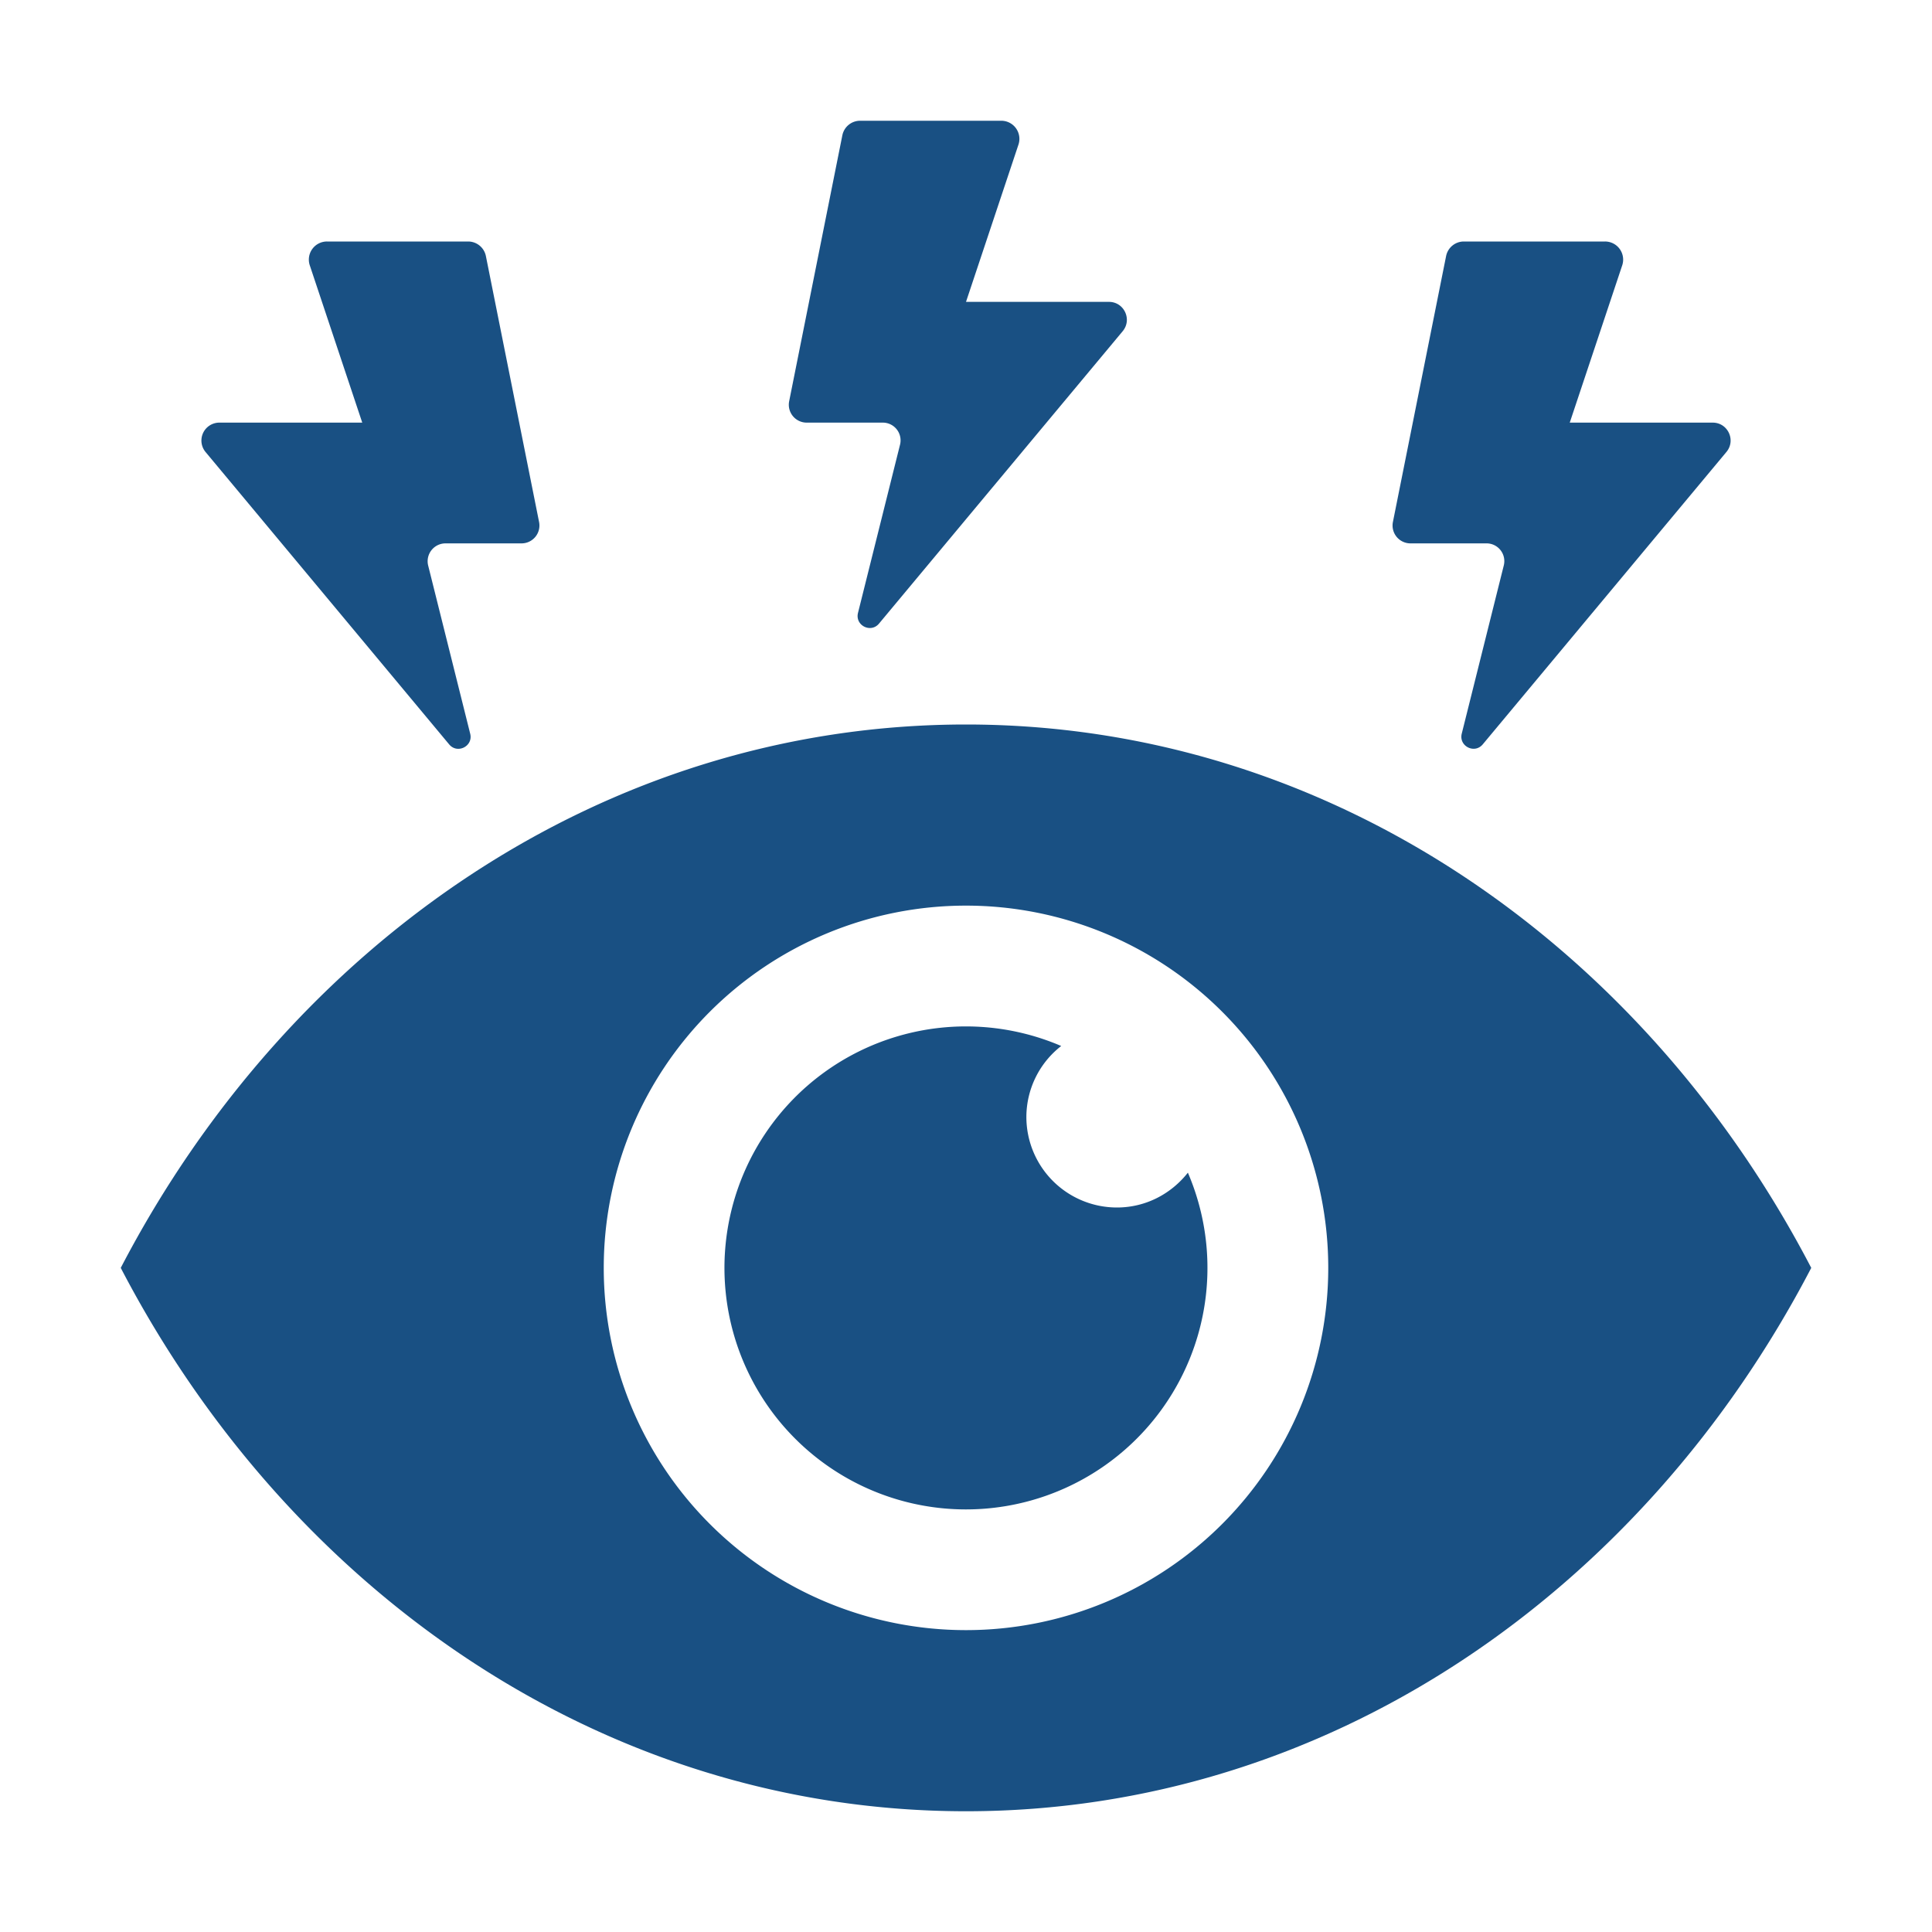
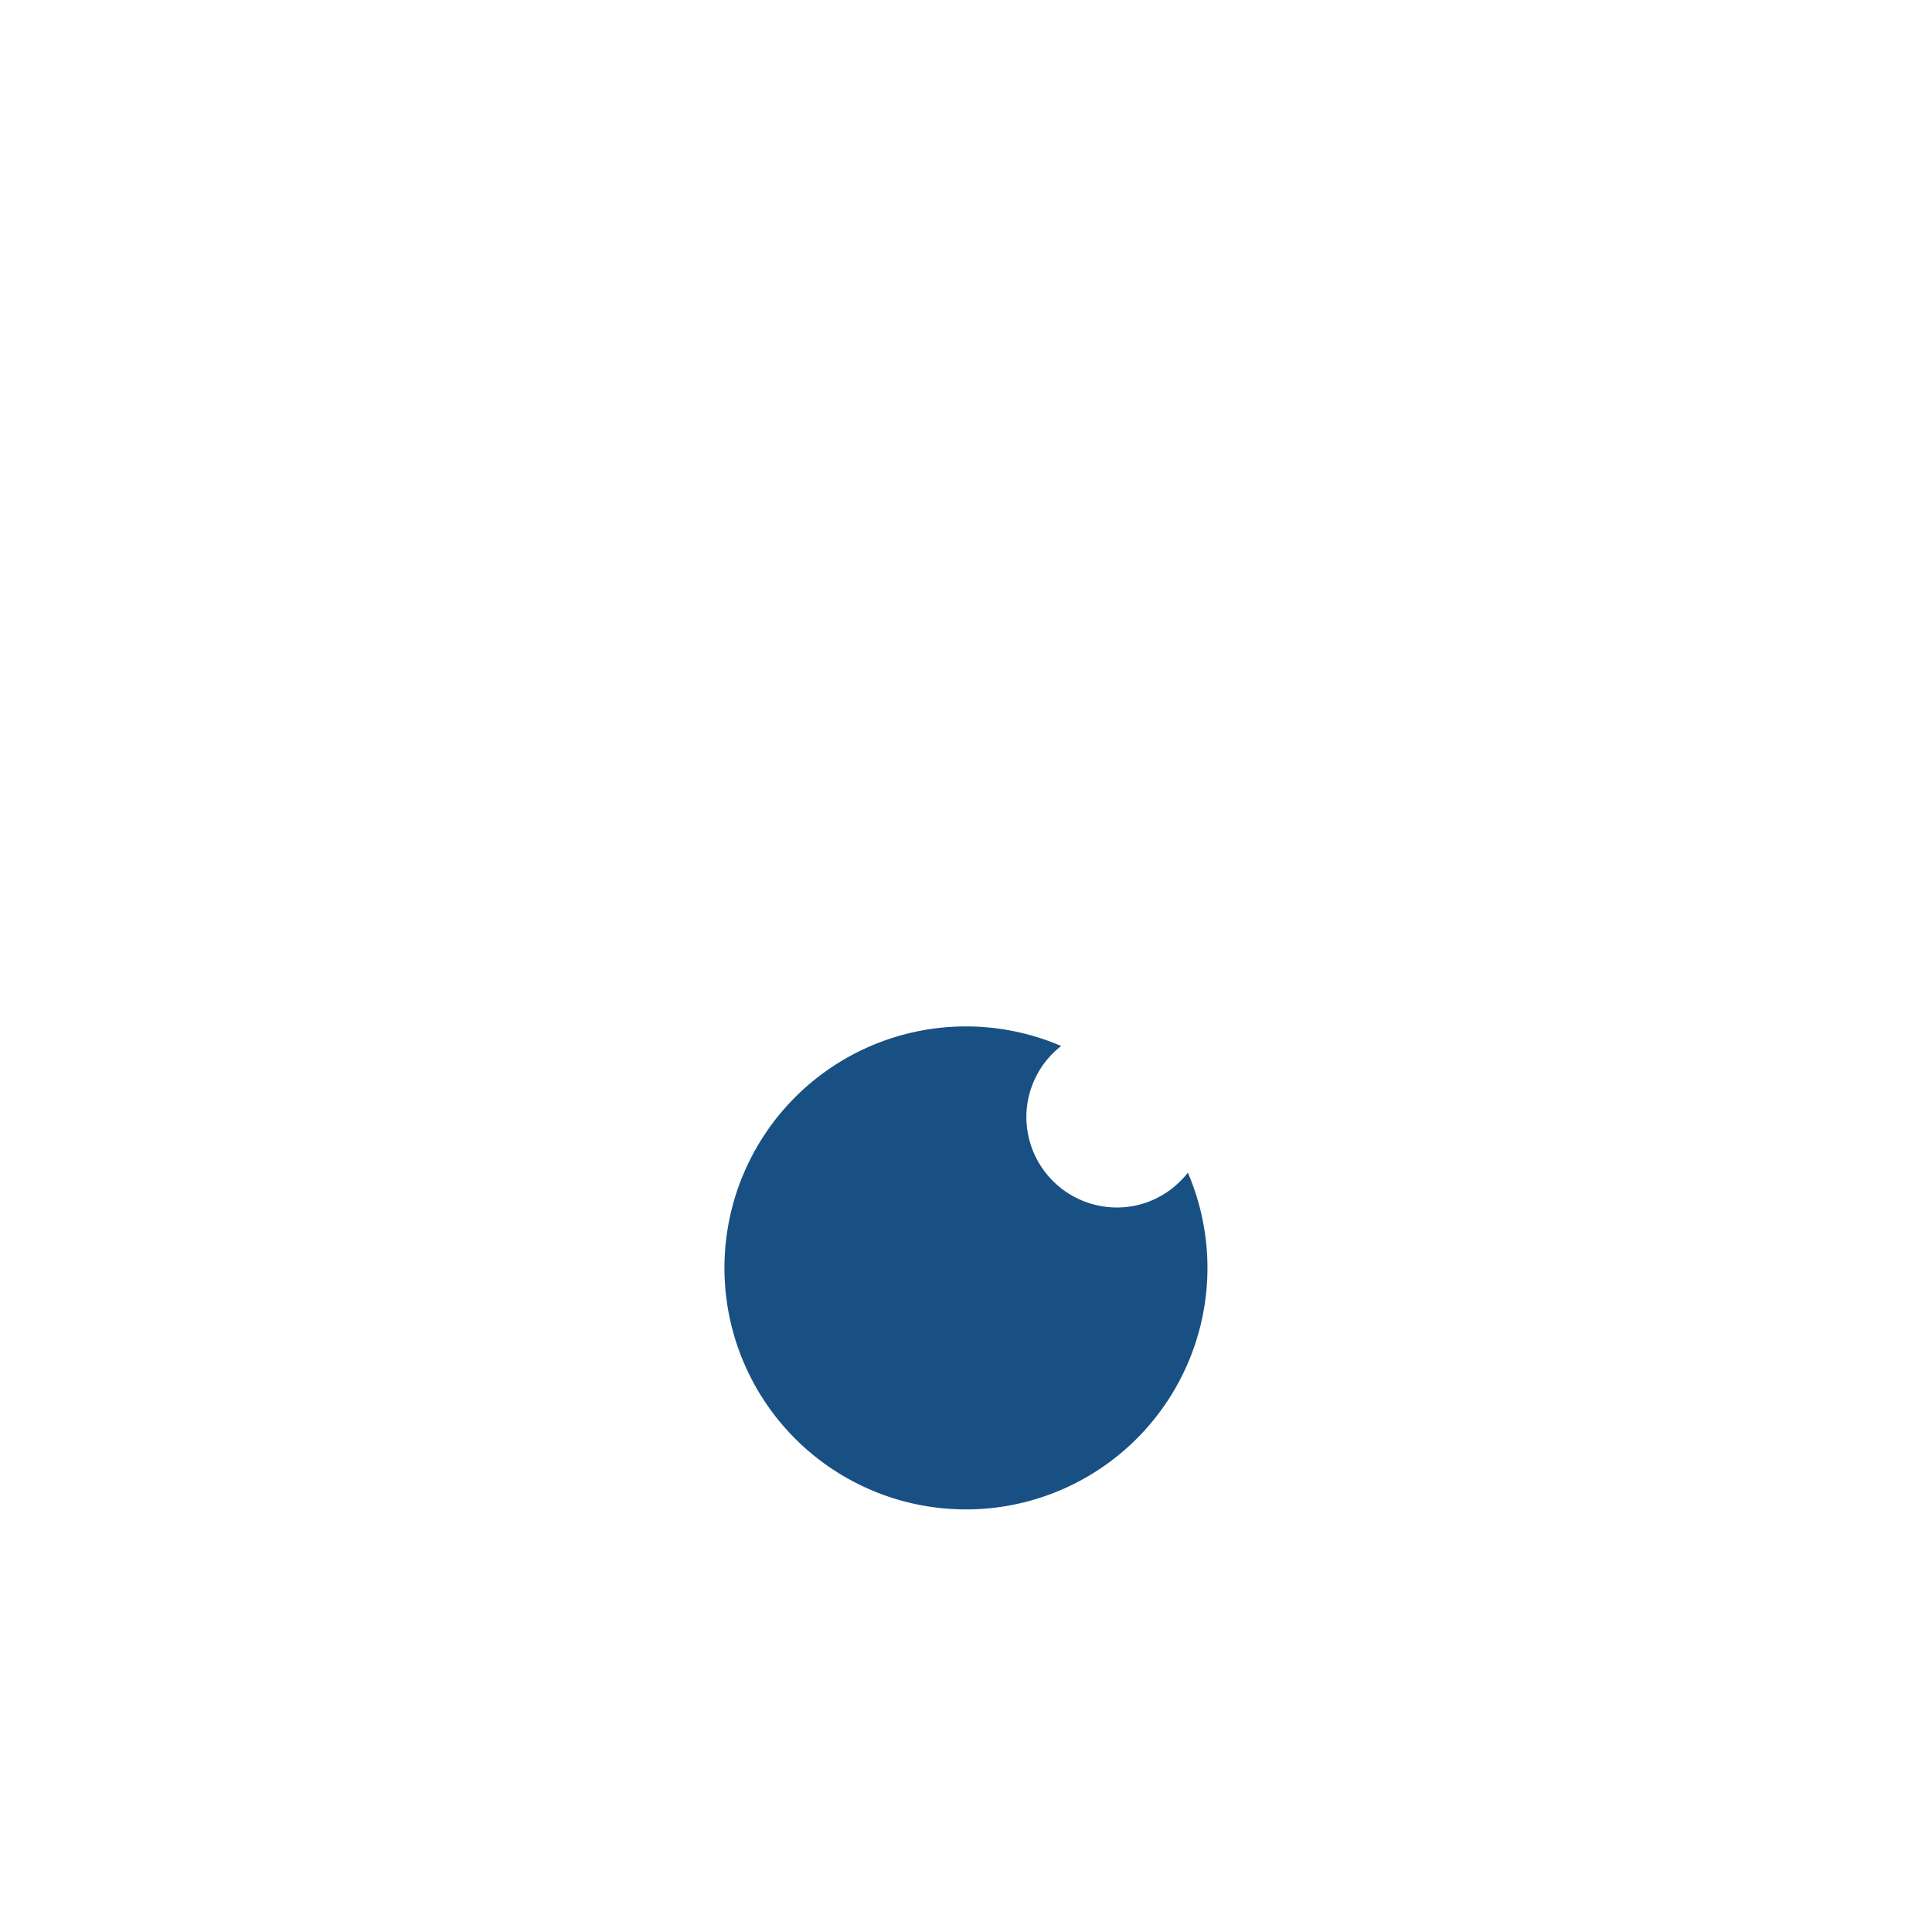
<svg xmlns="http://www.w3.org/2000/svg" width="512" height="512" x="0" y="0" viewBox="0 0 32 32" style="enable-background:new 0 0 512 512" xml:space="preserve">
  <g>
-     <path d="m13.071 6.646.881-4.405A.3.3 0 0 1 14.246 2h2.338a.3.3 0 0 1 .285.395L16 5h2.368c.251 0 .388.293.227.486l-4.036 4.843c-.136.163-.399.03-.348-.177l.696-2.785A.294.294 0 0 0 14.622 7h-1.26a.296.296 0 0 1-.291-.354zM23.071 8.646l.881-4.405A.3.3 0 0 1 24.246 4h2.338a.3.3 0 0 1 .285.395L26 7h2.368c.251 0 .388.293.227.486l-4.036 4.843c-.136.163-.399.03-.348-.177l.696-2.785A.294.294 0 0 0 24.622 9h-1.26a.296.296 0 0 1-.291-.354zM3.404 7.486A.297.297 0 0 1 3.632 7H6l-.869-2.605A.3.3 0 0 1 5.416 4h2.338a.3.3 0 0 1 .294.242l.881 4.405a.296.296 0 0 1-.29.353h-1.26a.296.296 0 0 0-.287.368l.696 2.785c.052.206-.212.34-.348.177zM16 12c-5.986 0-11.201 3.625-14 9 2.799 5.375 8.014 9 14 9s11.201-3.625 14-9c-2.799-5.375-8.014-9-14-9zm0 15a6 6 0 1 1 0-12 6 6 0 0 1 0 12z" fill="#195083" data-original="#000000" opacity="1" />
    <path d="M19.675 19.423a4 4 0 1 1-2.098-2.098A1.492 1.492 0 0 0 17 18.5a1.5 1.5 0 0 0 1.5 1.5c.479 0 .9-.228 1.175-.577z" fill="#195083" data-original="#000000" opacity="1" />
  </g>
</svg>